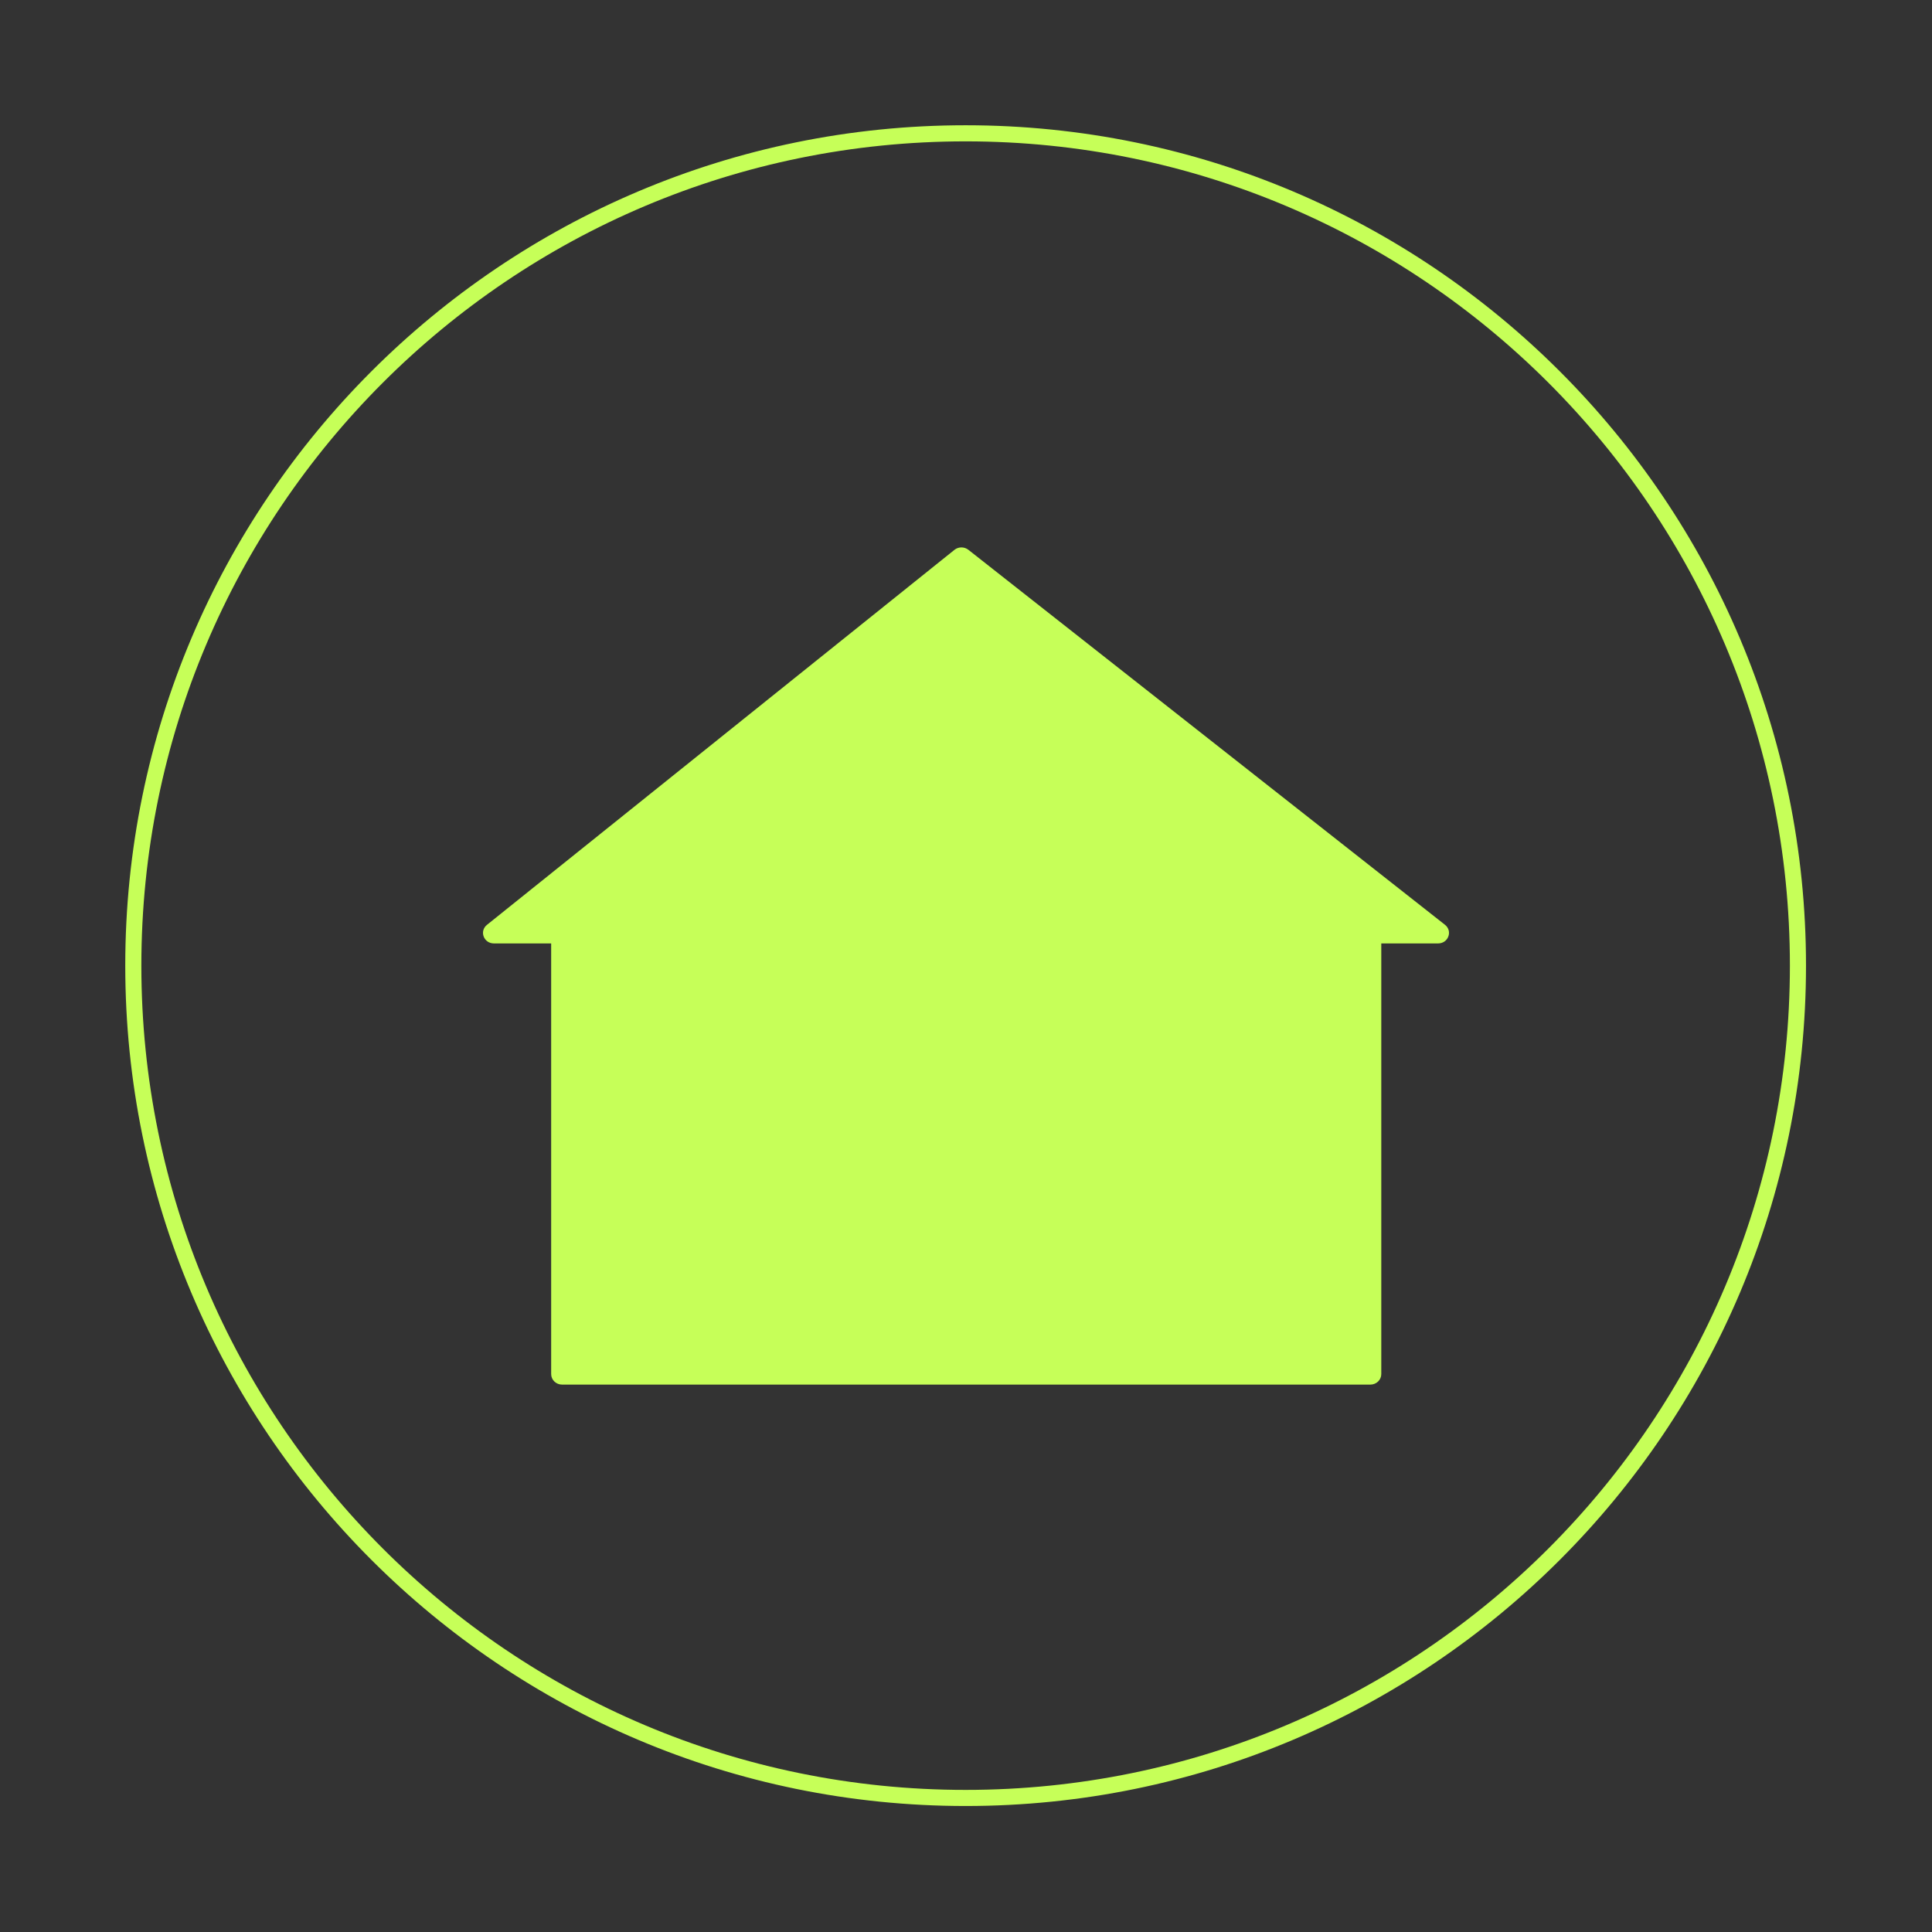
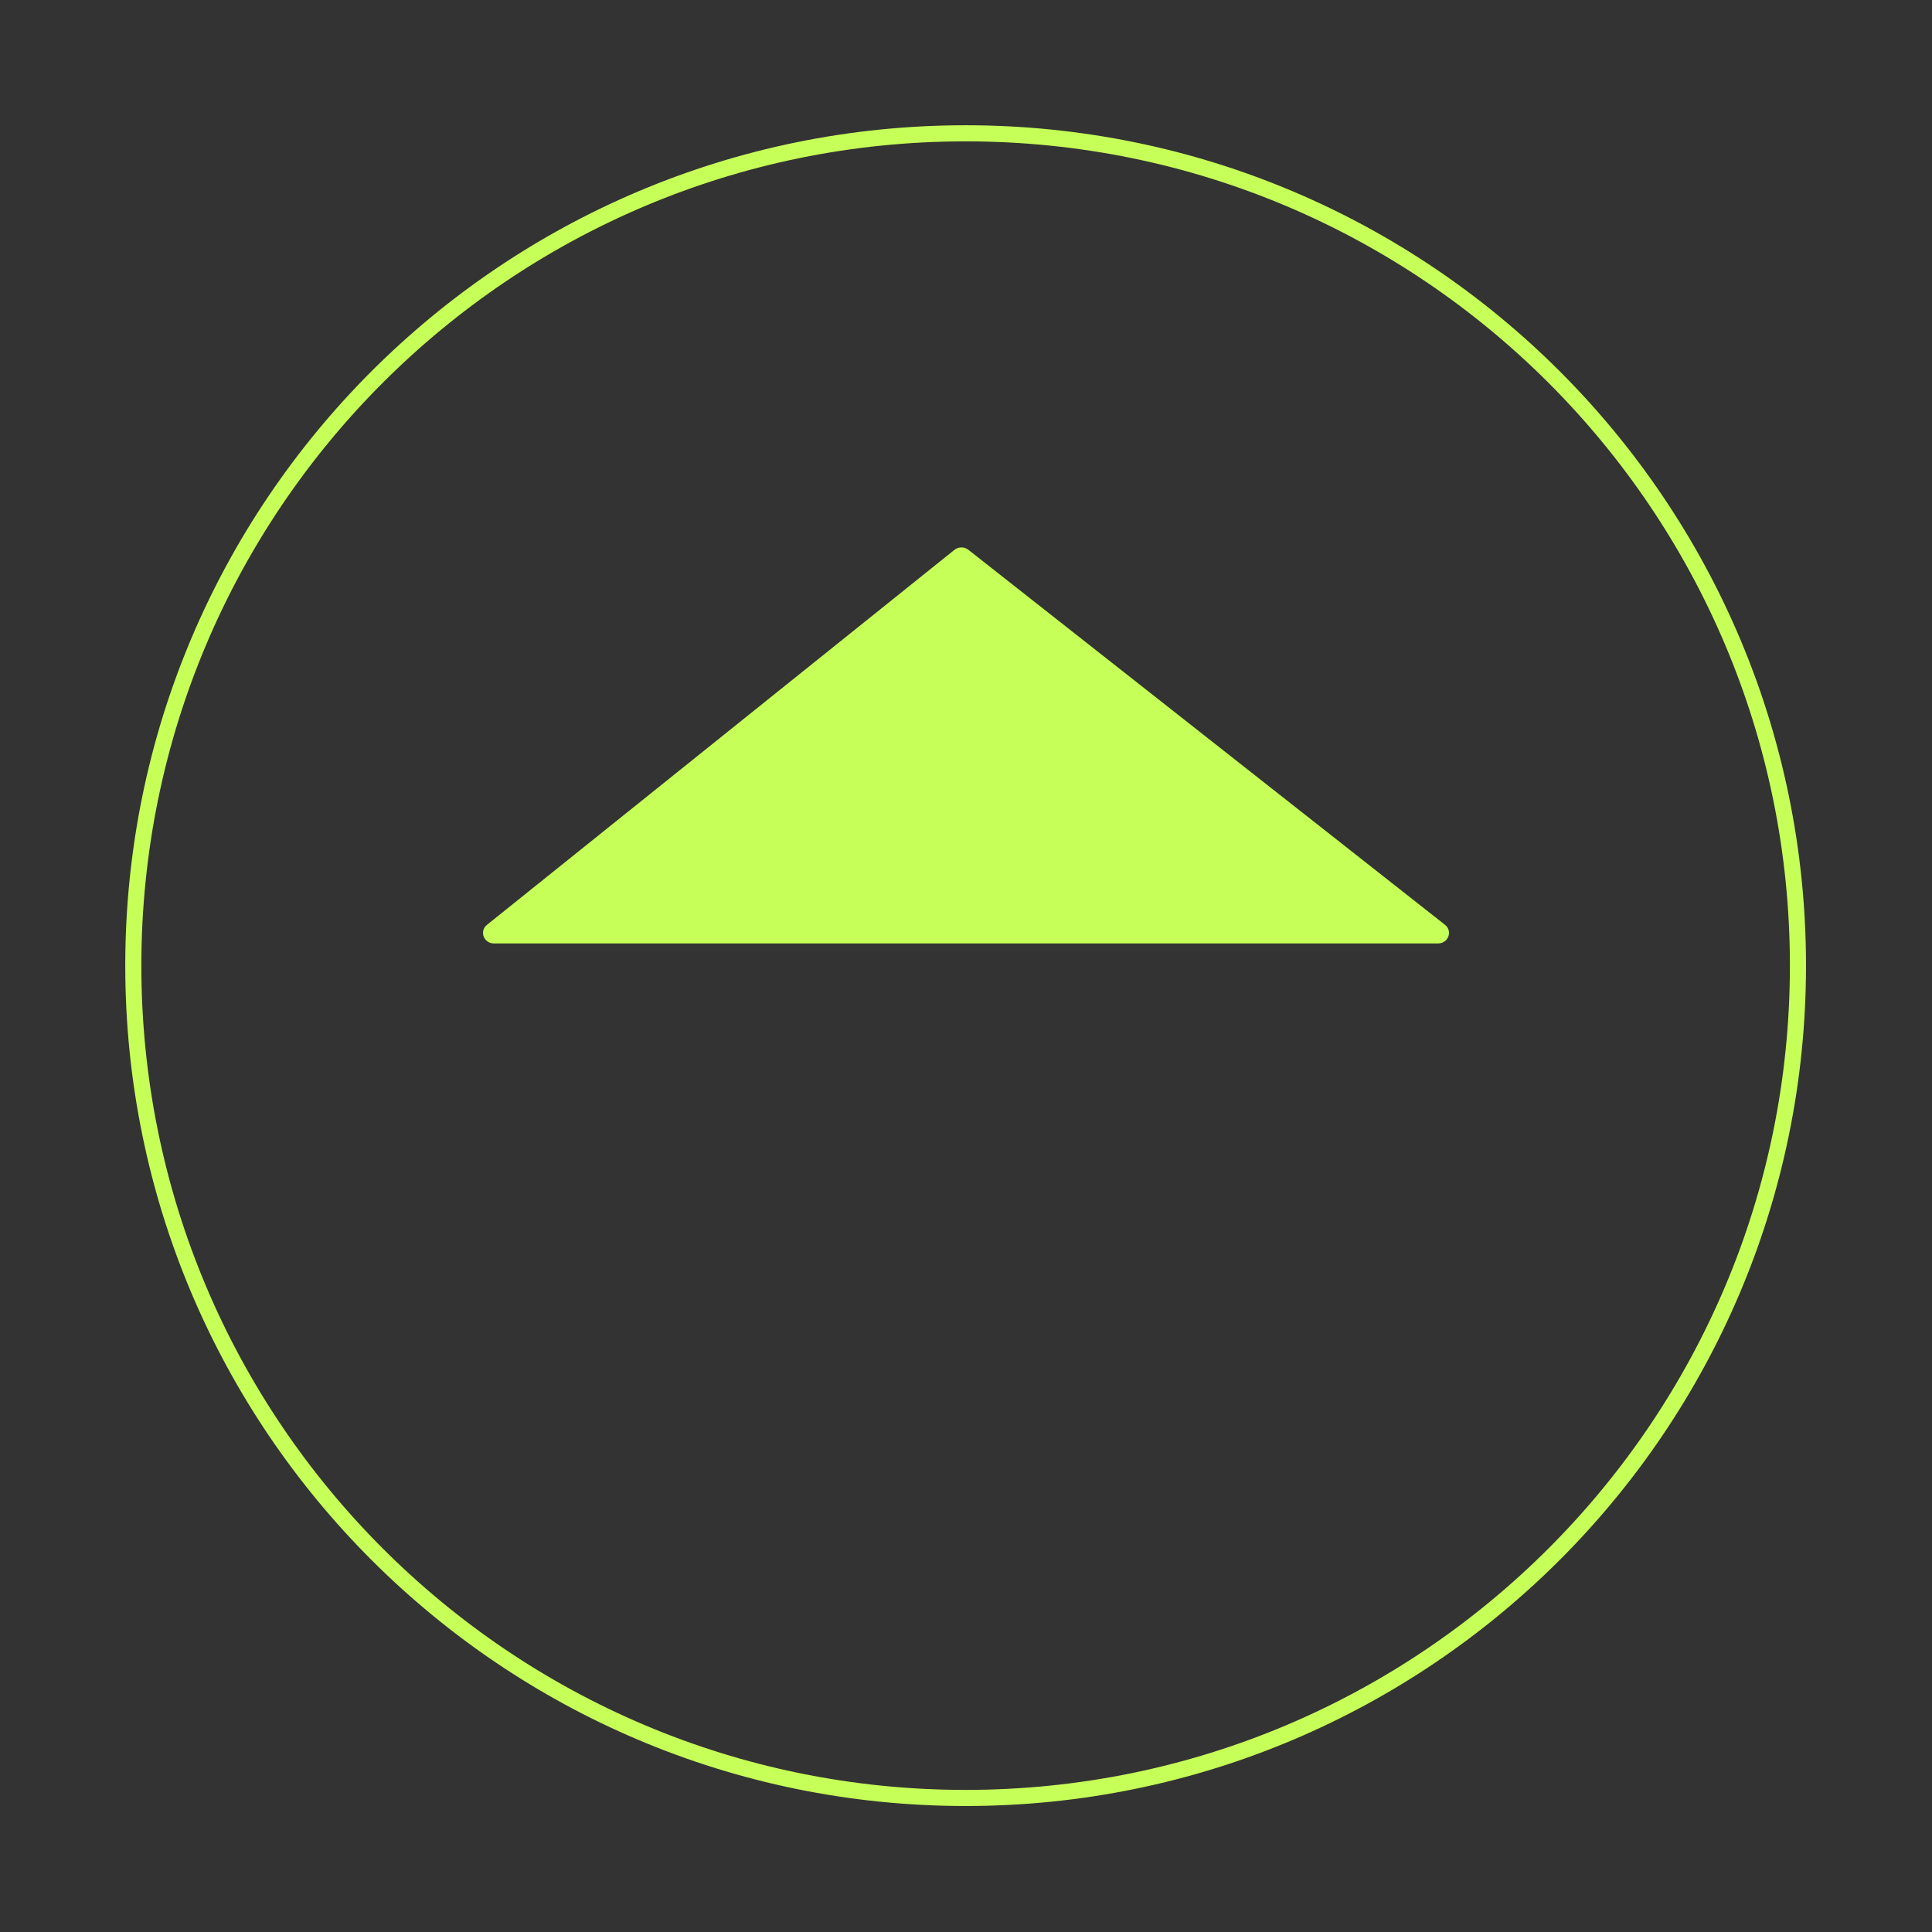
<svg xmlns="http://www.w3.org/2000/svg" width="60" height="60" viewBox="0 0 60 60" fill="none">
  <rect x="0" y="0" width="60" height="60" fill="#333333" stroke="none" />
  <path d="M55.837 29.988C55.837 15.712 44.264 4.14 29.988 4.14C15.712 4.14 4.14 15.712 4.14 29.988C4.14 44.264 15.712 55.837 29.988 55.837C44.264 55.837 55.837 44.264 55.837 29.988Z" stroke="#C6FF58" stroke-width="0.5" stroke-miterlimit="10" />
  <path d="M44.66 29.299H15.34C15.023 29.299 14.879 28.918 15.123 28.722L29.641 17.076C29.766 16.976 29.947 16.975 30.073 17.074L44.875 28.72C45.122 28.915 44.979 29.299 44.66 29.299Z" fill="#C6FF58" />
-   <path d="M17.117 28.973C17.117 28.793 17.269 28.647 17.456 28.647H42.557C42.745 28.647 42.897 28.793 42.897 28.973V42.674C42.897 42.854 42.745 43 42.557 43H17.456C17.269 43 17.117 42.854 17.117 42.674V28.973Z" fill="#C6FF58" />
</svg>